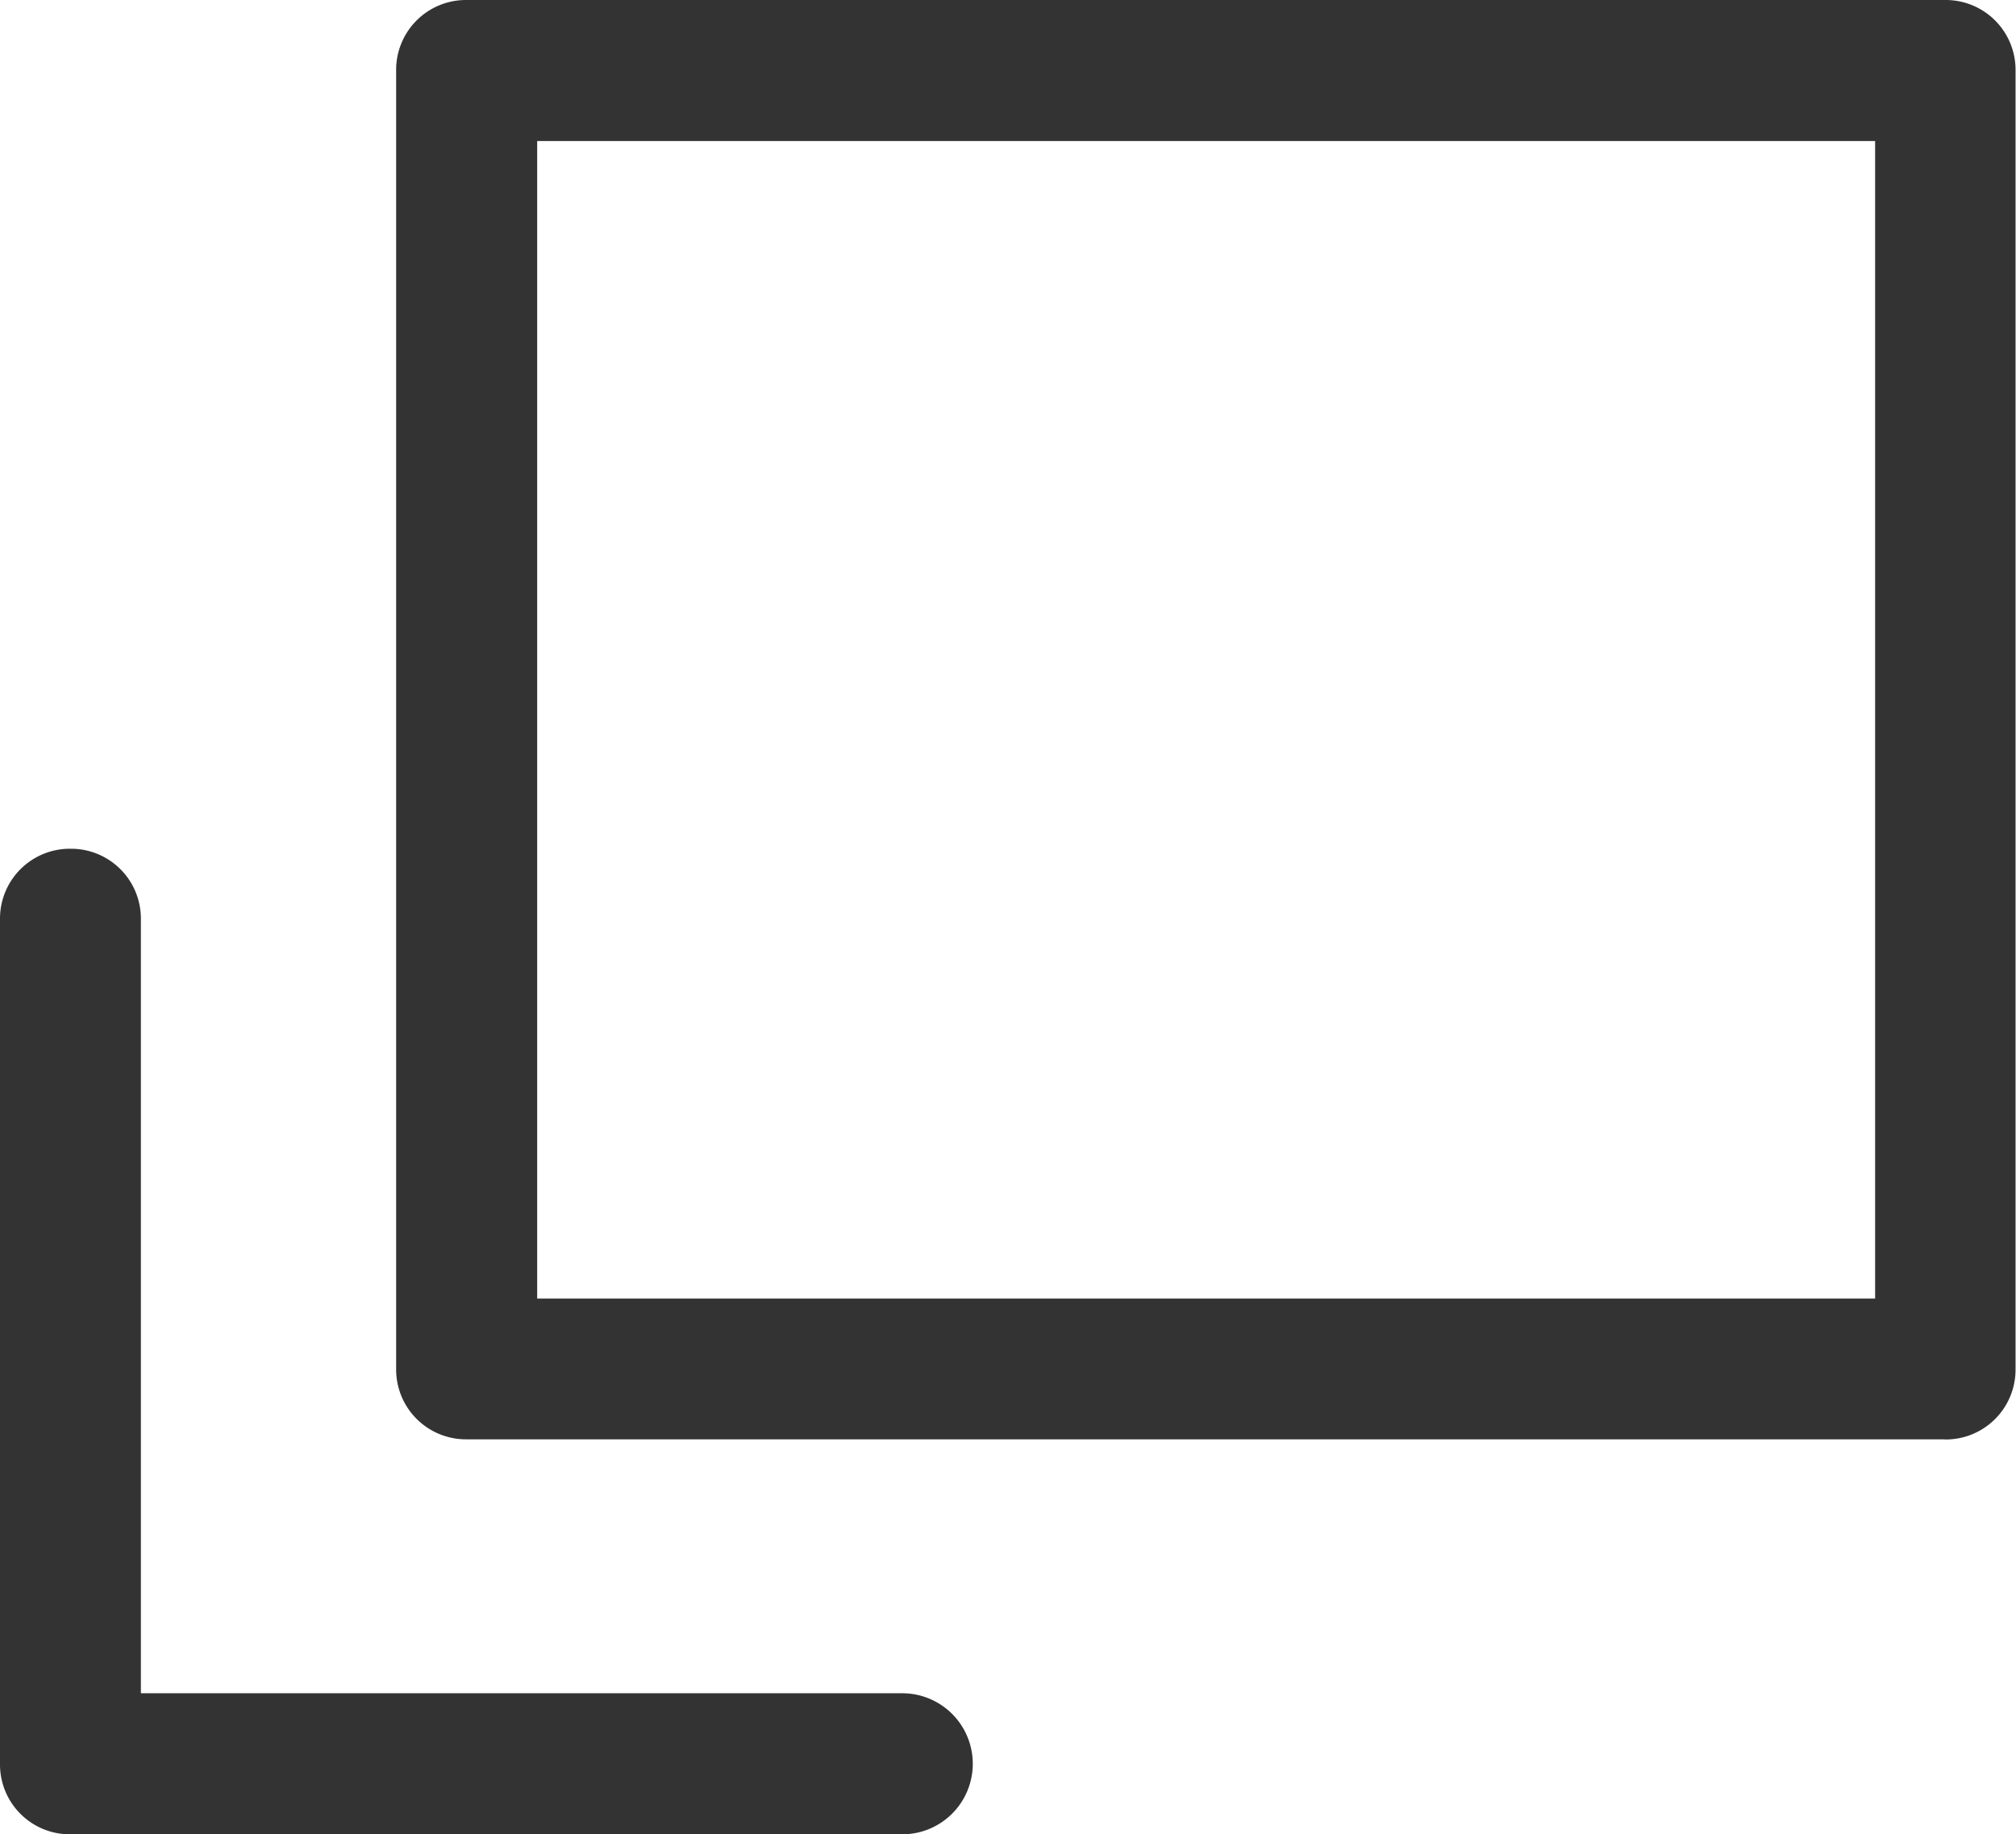
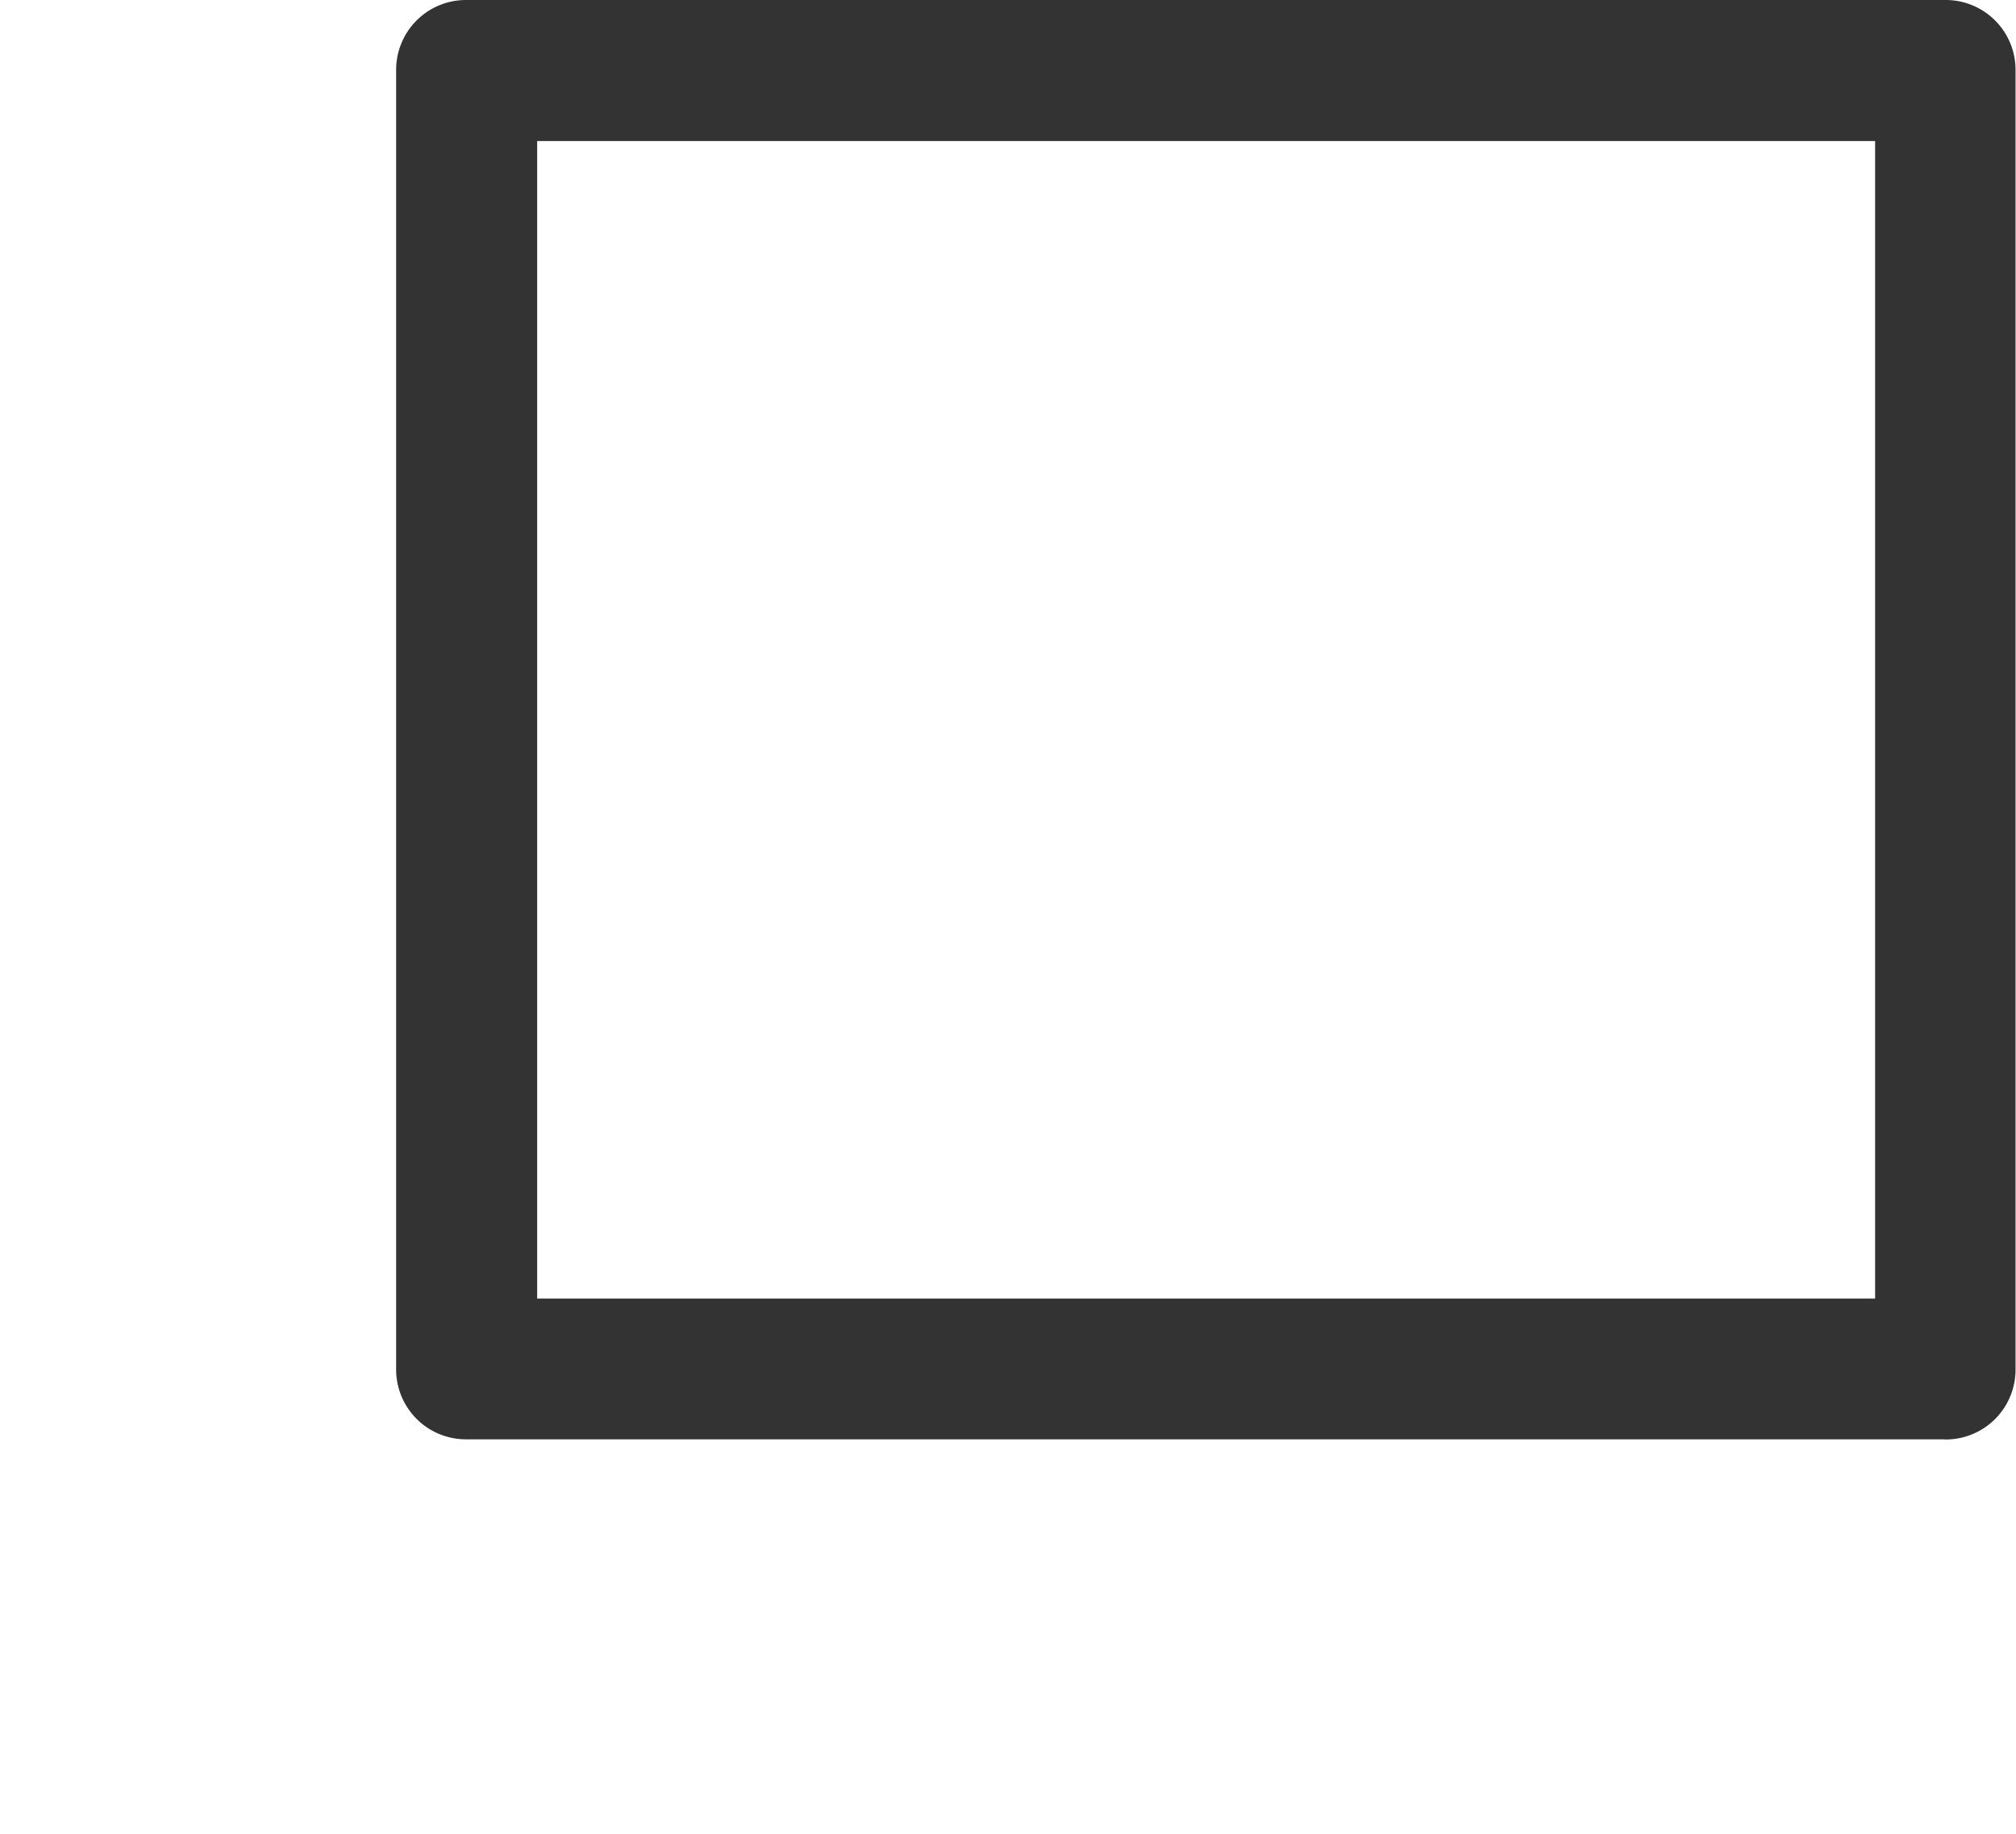
<svg xmlns="http://www.w3.org/2000/svg" width="13.308" height="12.107" viewBox="0 0 13.308 12.107">
  <path d="M13.028,9.5H3.275a.461.461,0,0,1-.465-.465V.465A.461.461,0,0,1,3.275,0h9.762A.461.461,0,0,1,13.5.465V9.036a.461.461,0,0,1-.465.465ZM3.741,8.571h8.832V.931H3.741Z" transform="translate(-0.195)" fill="#333" />
-   <path d="M5.956,12.525H.465A.461.461,0,0,1,0,12.06V6.485A.461.461,0,0,1,.465,6.02a.461.461,0,0,1,.465.465v5.109H5.956a.465.465,0,1,1,0,.931Z" transform="translate(0 -0.418)" fill="#333" />
</svg>